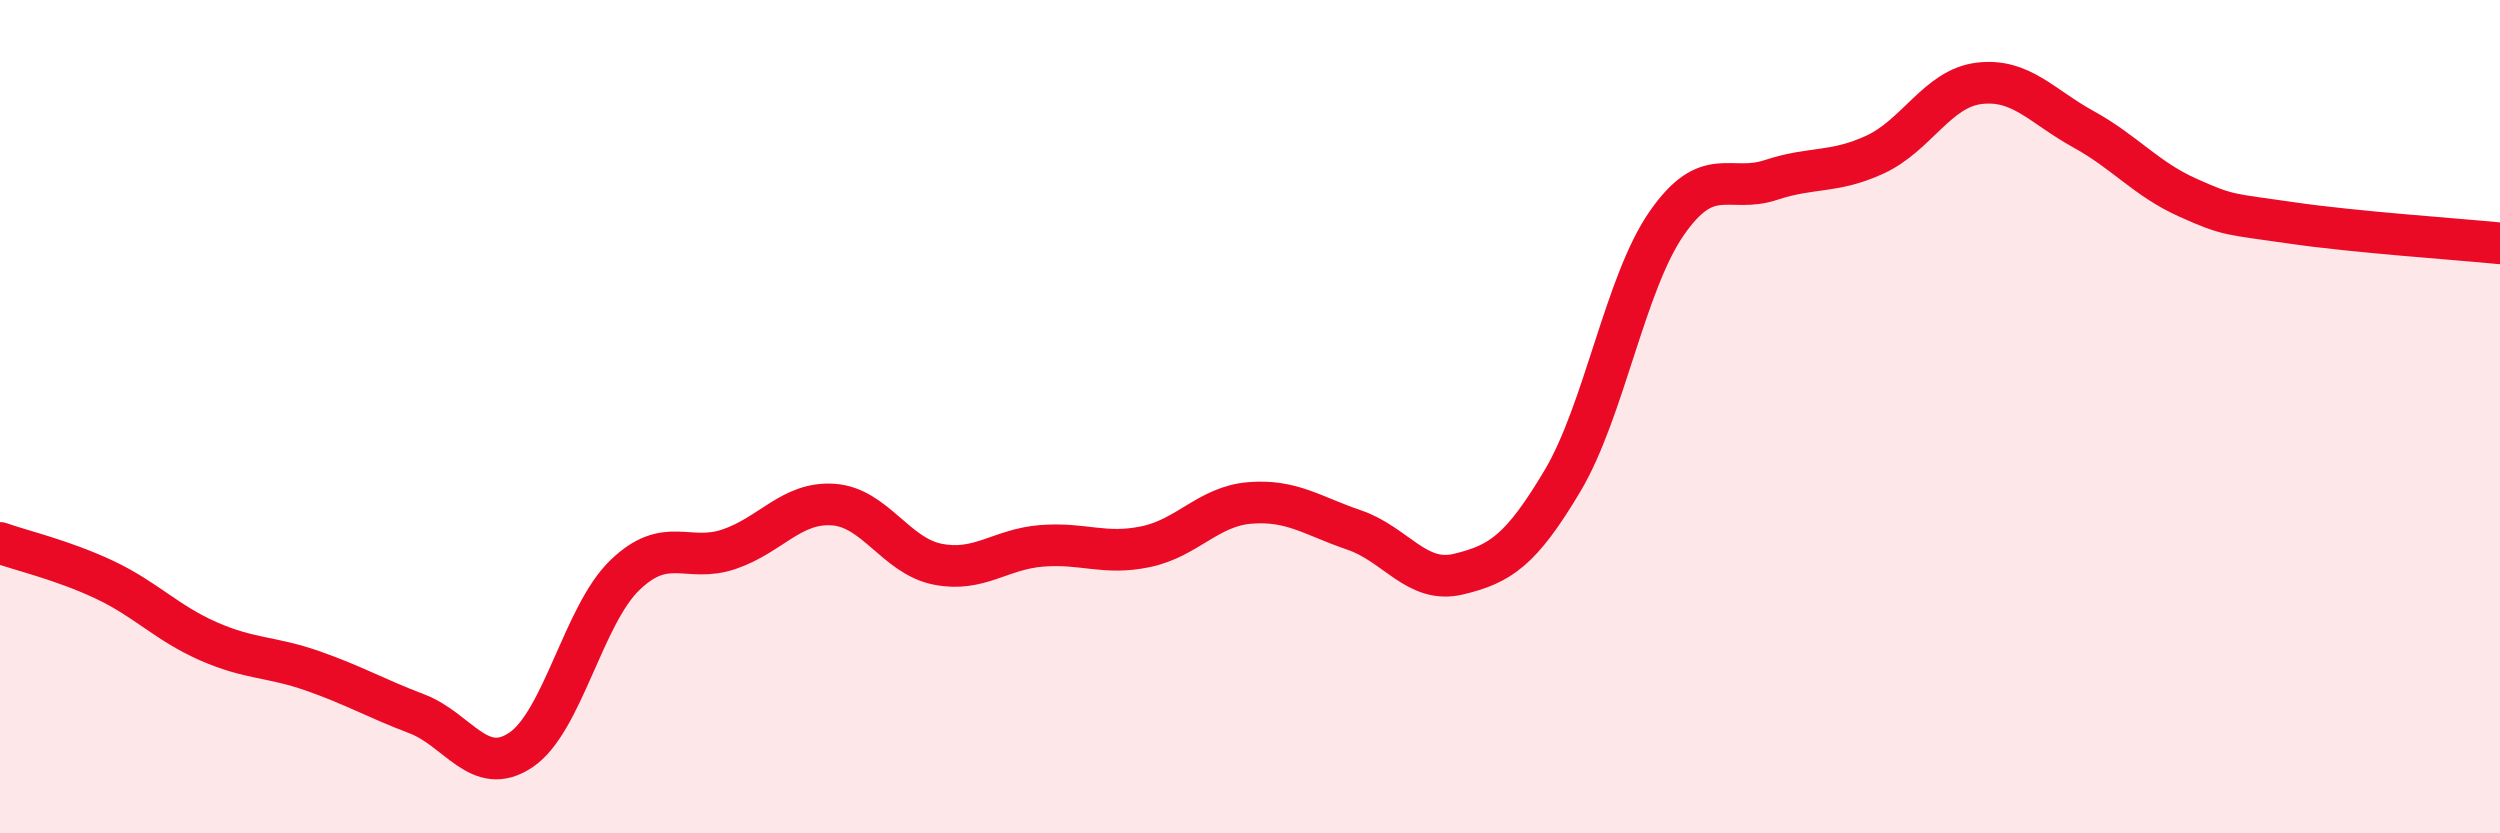
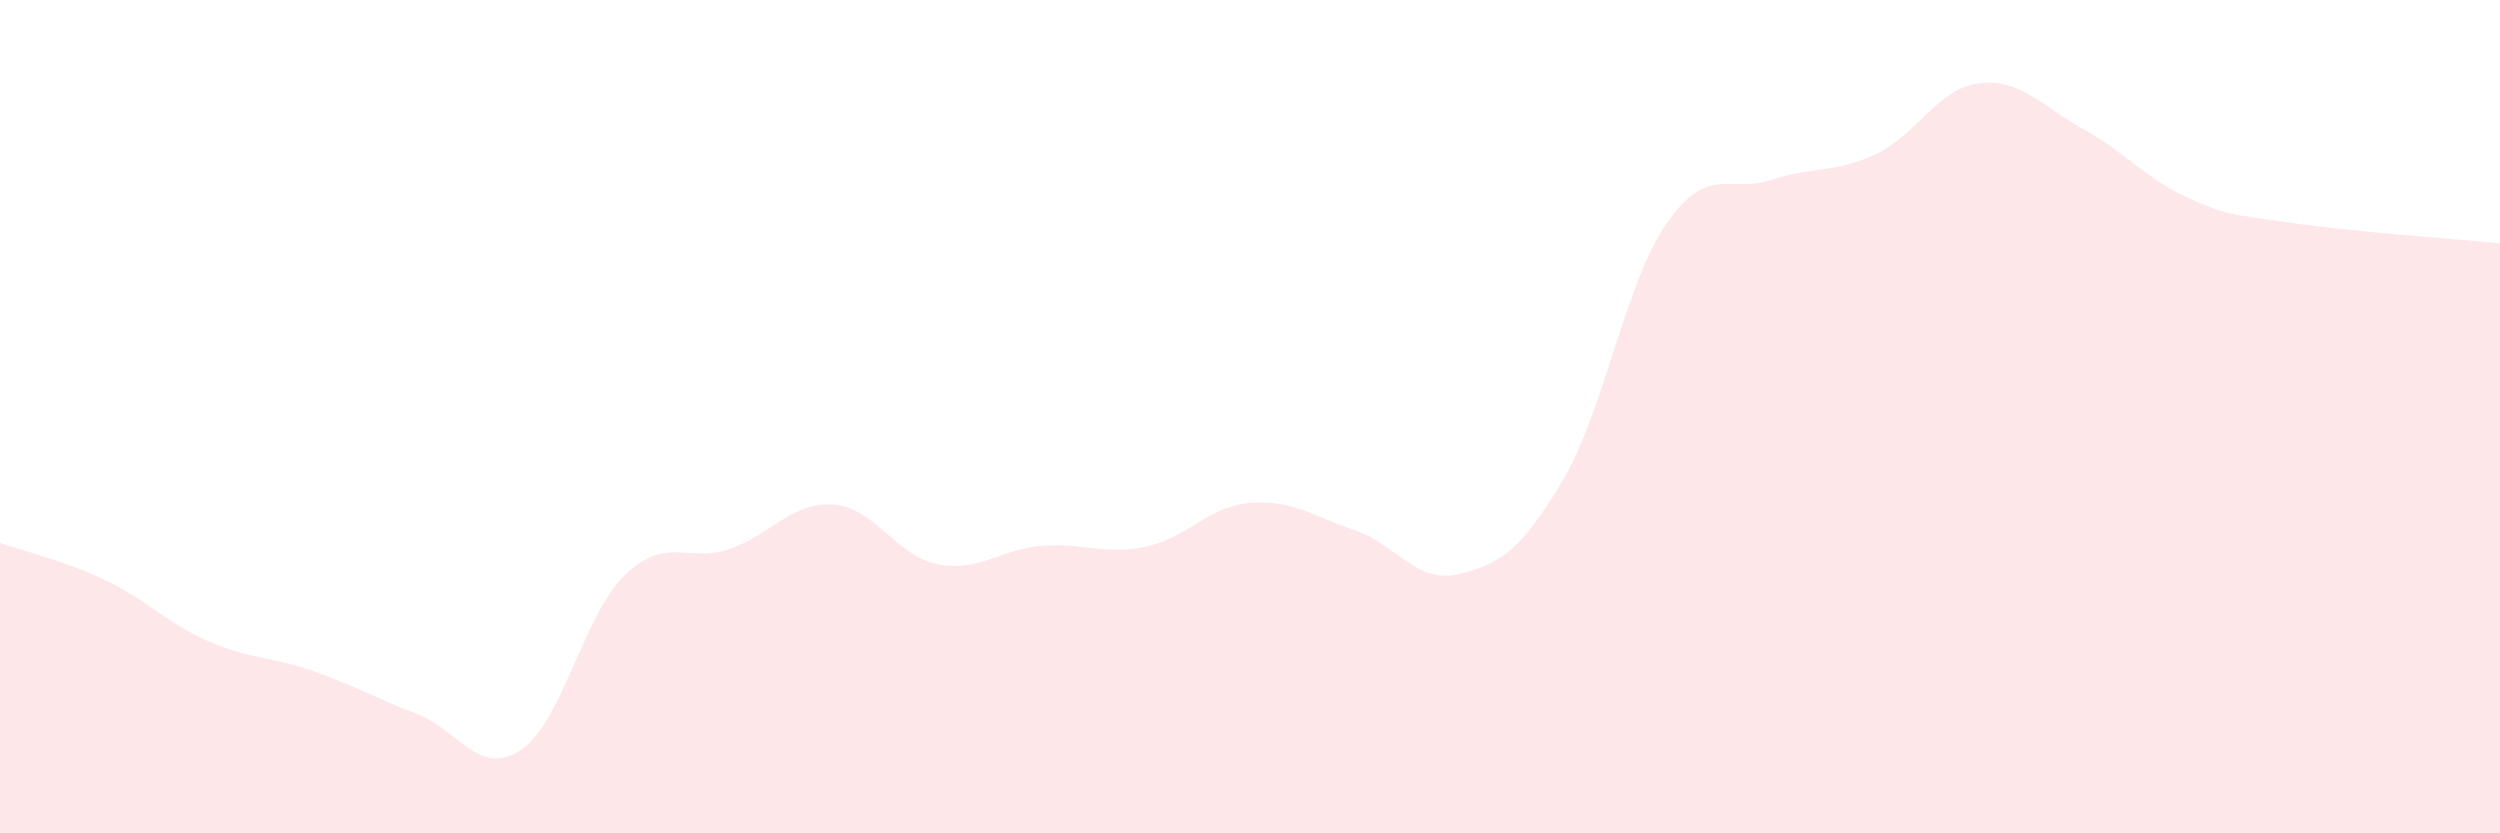
<svg xmlns="http://www.w3.org/2000/svg" width="60" height="20" viewBox="0 0 60 20">
-   <path d="M 0,13.03 C 0.5,13.21 1.5,13.44 2.5,13.91 C 3.5,14.38 4,14.95 5,15.39 C 6,15.83 6.5,15.75 7.5,16.1 C 8.5,16.45 9,16.75 10,17.13 C 11,17.51 11.5,18.67 12.5,18 C 13.5,17.33 14,14.76 15,13.8 C 16,12.84 16.5,13.52 17.5,13.18 C 18.5,12.84 19,12.04 20,12.11 C 21,12.18 21.5,13.34 22.5,13.54 C 23.5,13.74 24,13.18 25,13.1 C 26,13.02 26.5,13.33 27.5,13.12 C 28.5,12.91 29,12.15 30,12.07 C 31,11.99 31.5,12.38 32.5,12.72 C 33.5,13.06 34,14.02 35,13.78 C 36,13.54 36.5,13.22 37.5,11.54 C 38.5,9.86 39,6.8 40,5.36 C 41,3.92 41.5,4.65 42.5,4.32 C 43.5,3.99 44,4.17 45,3.71 C 46,3.25 46.5,2.12 47.5,2 C 48.5,1.88 49,2.55 50,3.1 C 51,3.65 51.5,4.29 52.5,4.74 C 53.5,5.19 53.5,5.13 55,5.35 C 56.5,5.57 59,5.74 60,5.84L60 20L0 20Z" fill="#EB0A25" opacity="0.1" stroke-linecap="round" stroke-linejoin="round" />
-   <path d="M 0,13.03 C 0.5,13.21 1.5,13.44 2.5,13.91 C 3.5,14.38 4,14.95 5,15.39 C 6,15.83 6.5,15.75 7.5,16.1 C 8.5,16.45 9,16.75 10,17.13 C 11,17.51 11.5,18.67 12.5,18 C 13.5,17.33 14,14.76 15,13.8 C 16,12.84 16.5,13.52 17.5,13.18 C 18.5,12.84 19,12.04 20,12.11 C 21,12.18 21.5,13.34 22.5,13.54 C 23.5,13.74 24,13.18 25,13.1 C 26,13.02 26.5,13.33 27.5,13.12 C 28.5,12.91 29,12.15 30,12.07 C 31,11.99 31.5,12.38 32.5,12.72 C 33.5,13.06 34,14.02 35,13.78 C 36,13.54 36.5,13.22 37.5,11.54 C 38.5,9.86 39,6.8 40,5.36 C 41,3.92 41.5,4.65 42.5,4.32 C 43.5,3.99 44,4.17 45,3.71 C 46,3.25 46.5,2.12 47.5,2 C 48.5,1.88 49,2.55 50,3.1 C 51,3.65 51.5,4.29 52.5,4.74 C 53.5,5.19 53.5,5.13 55,5.35 C 56.5,5.57 59,5.74 60,5.84" stroke="#EB0A25" stroke-width="1" fill="none" stroke-linecap="round" stroke-linejoin="round" />
+   <path d="M 0,13.03 C 0.5,13.21 1.5,13.44 2.5,13.91 C 3.5,14.38 4,14.95 5,15.39 C 6,15.83 6.5,15.75 7.5,16.1 C 8.5,16.45 9,16.75 10,17.13 C 11,17.51 11.5,18.67 12.5,18 C 13.5,17.33 14,14.76 15,13.8 C 16,12.84 16.5,13.52 17.5,13.18 C 18.5,12.84 19,12.04 20,12.11 C 21,12.18 21.5,13.34 22.5,13.54 C 23.5,13.74 24,13.18 25,13.1 C 26,13.02 26.5,13.33 27.5,13.12 C 28.5,12.91 29,12.15 30,12.07 C 31,11.99 31.5,12.38 32.5,12.72 C 33.5,13.06 34,14.02 35,13.78 C 36,13.54 36.5,13.22 37.5,11.54 C 38.5,9.86 39,6.8 40,5.36 C 41,3.92 41.5,4.65 42.5,4.32 C 43.5,3.99 44,4.17 45,3.71 C 46,3.25 46.5,2.12 47.5,2 C 48.5,1.88 49,2.55 50,3.1 C 51,3.65 51.5,4.29 52.5,4.74 C 53.5,5.19 53.5,5.13 55,5.35 C 56.5,5.57 59,5.74 60,5.84L60 20L0 20" fill="#EB0A25" opacity="0.1" stroke-linecap="round" stroke-linejoin="round" />
</svg>